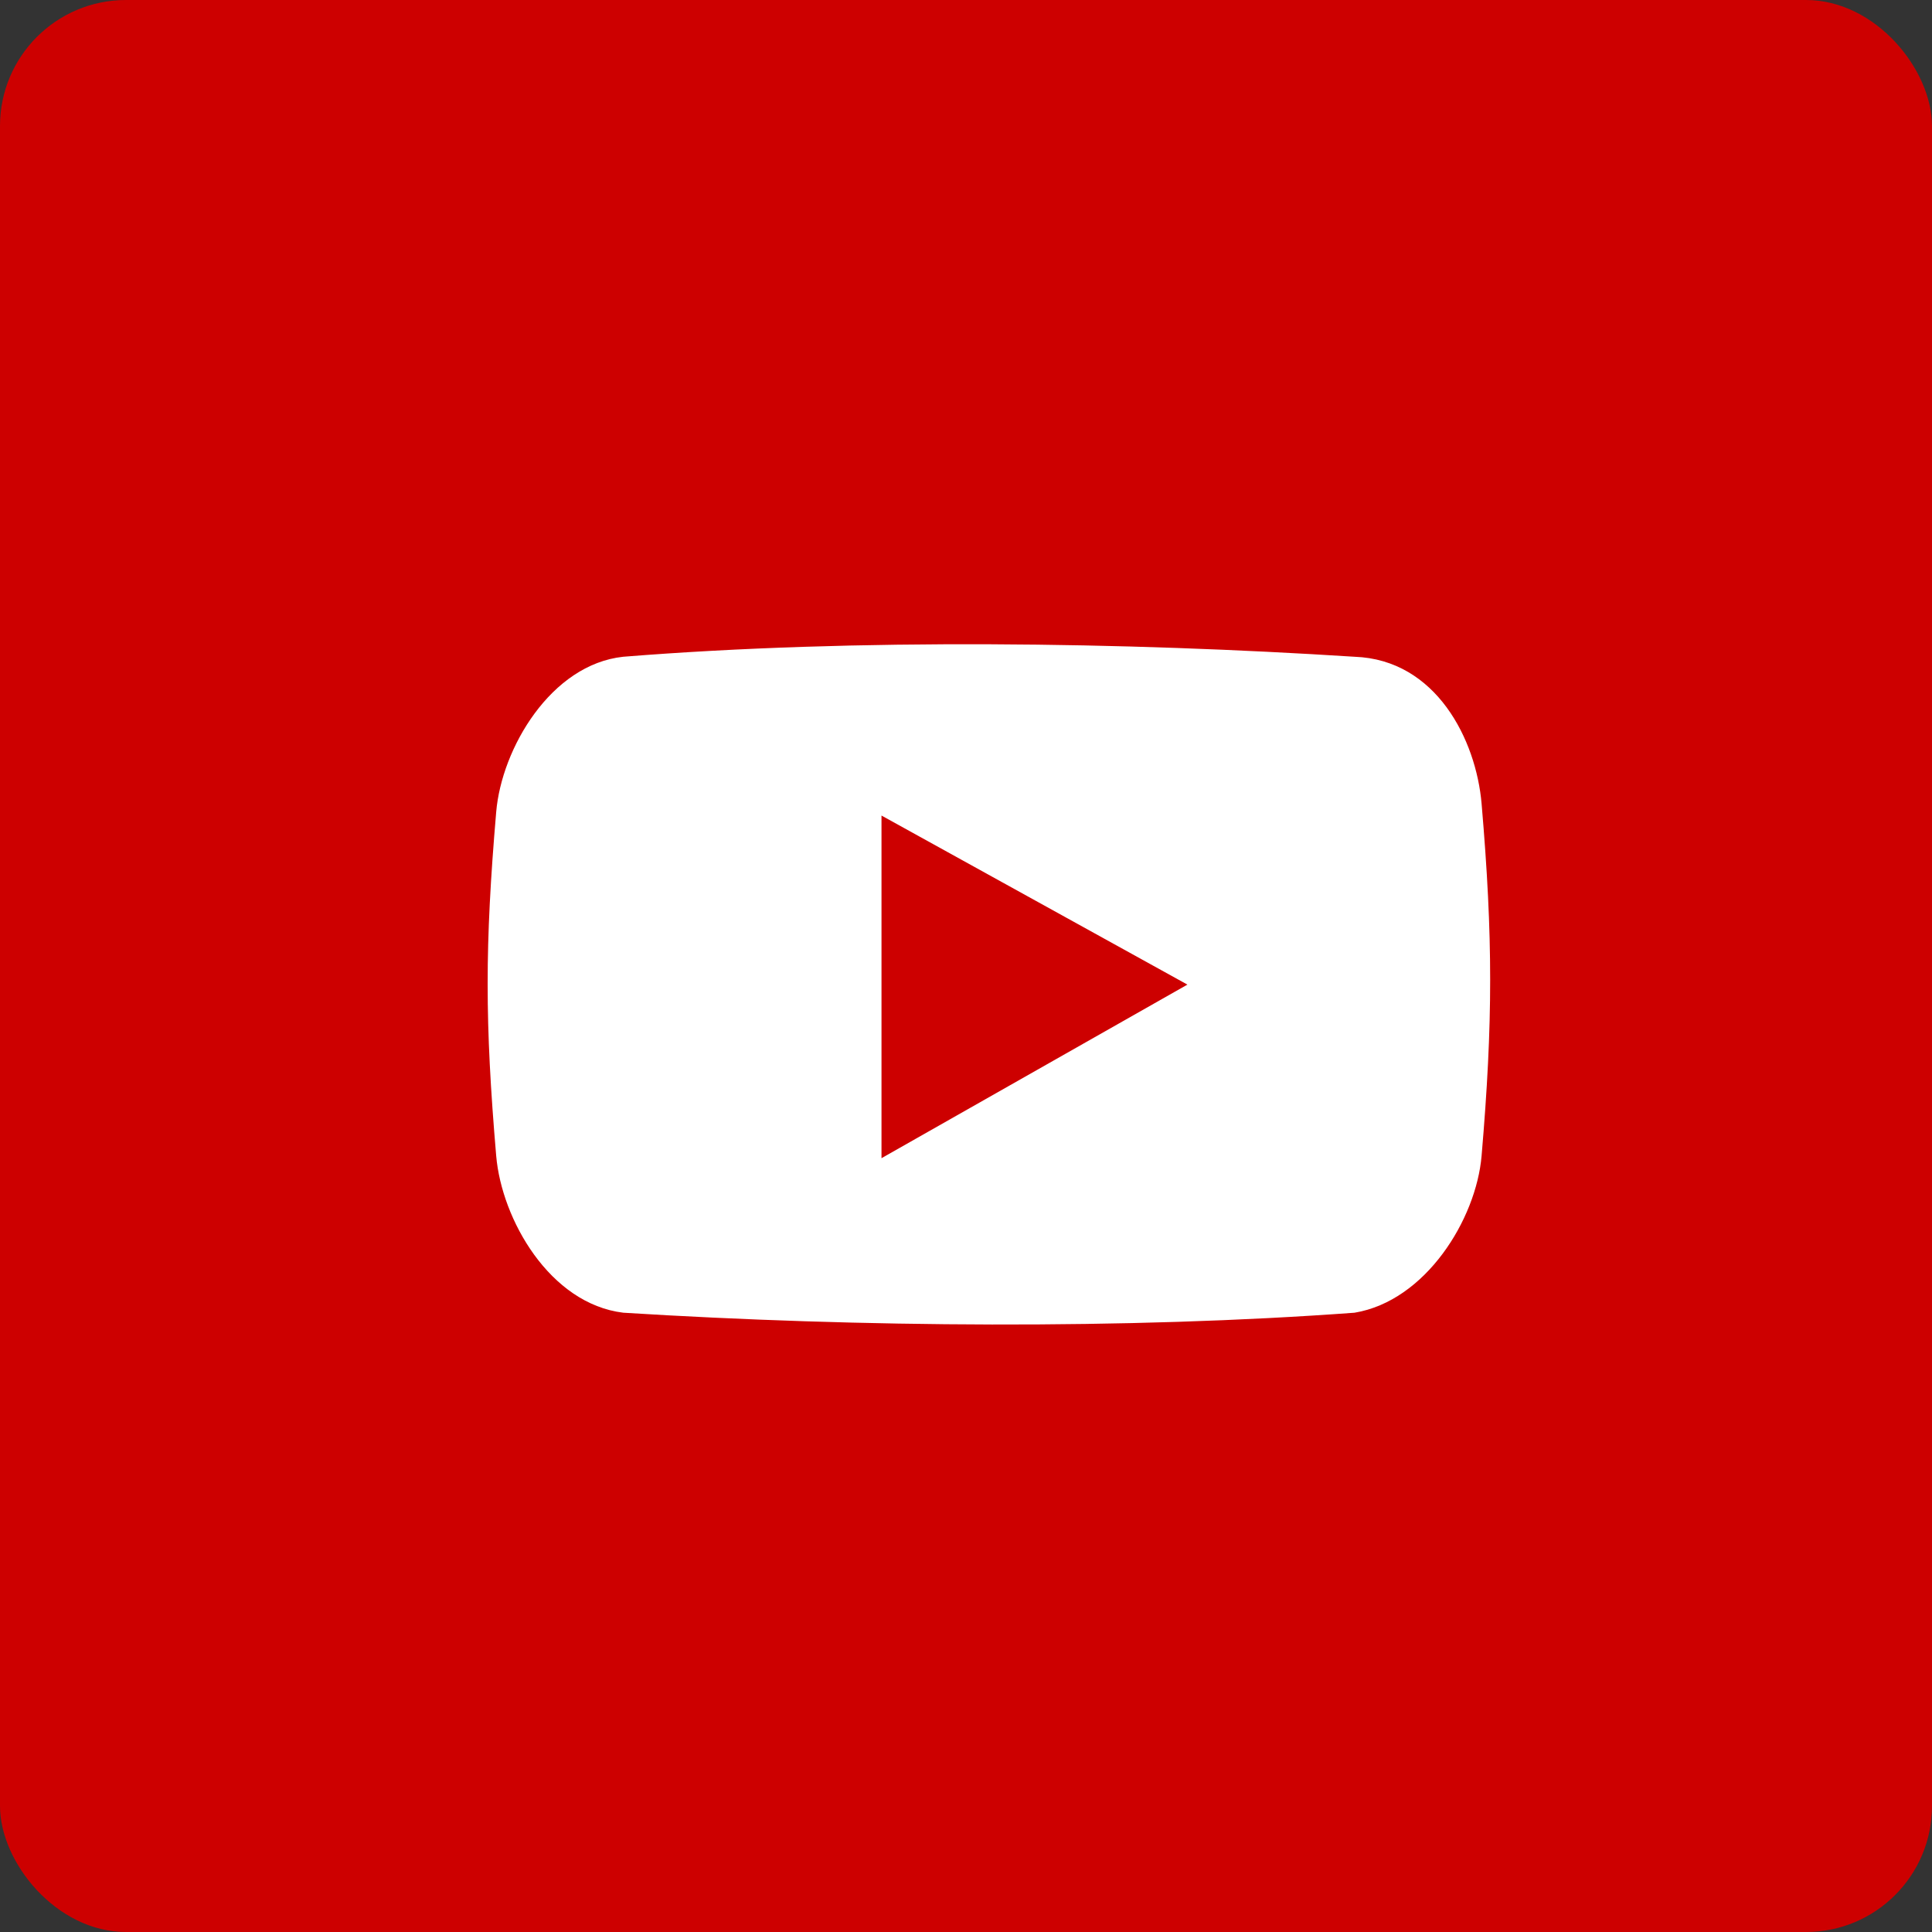
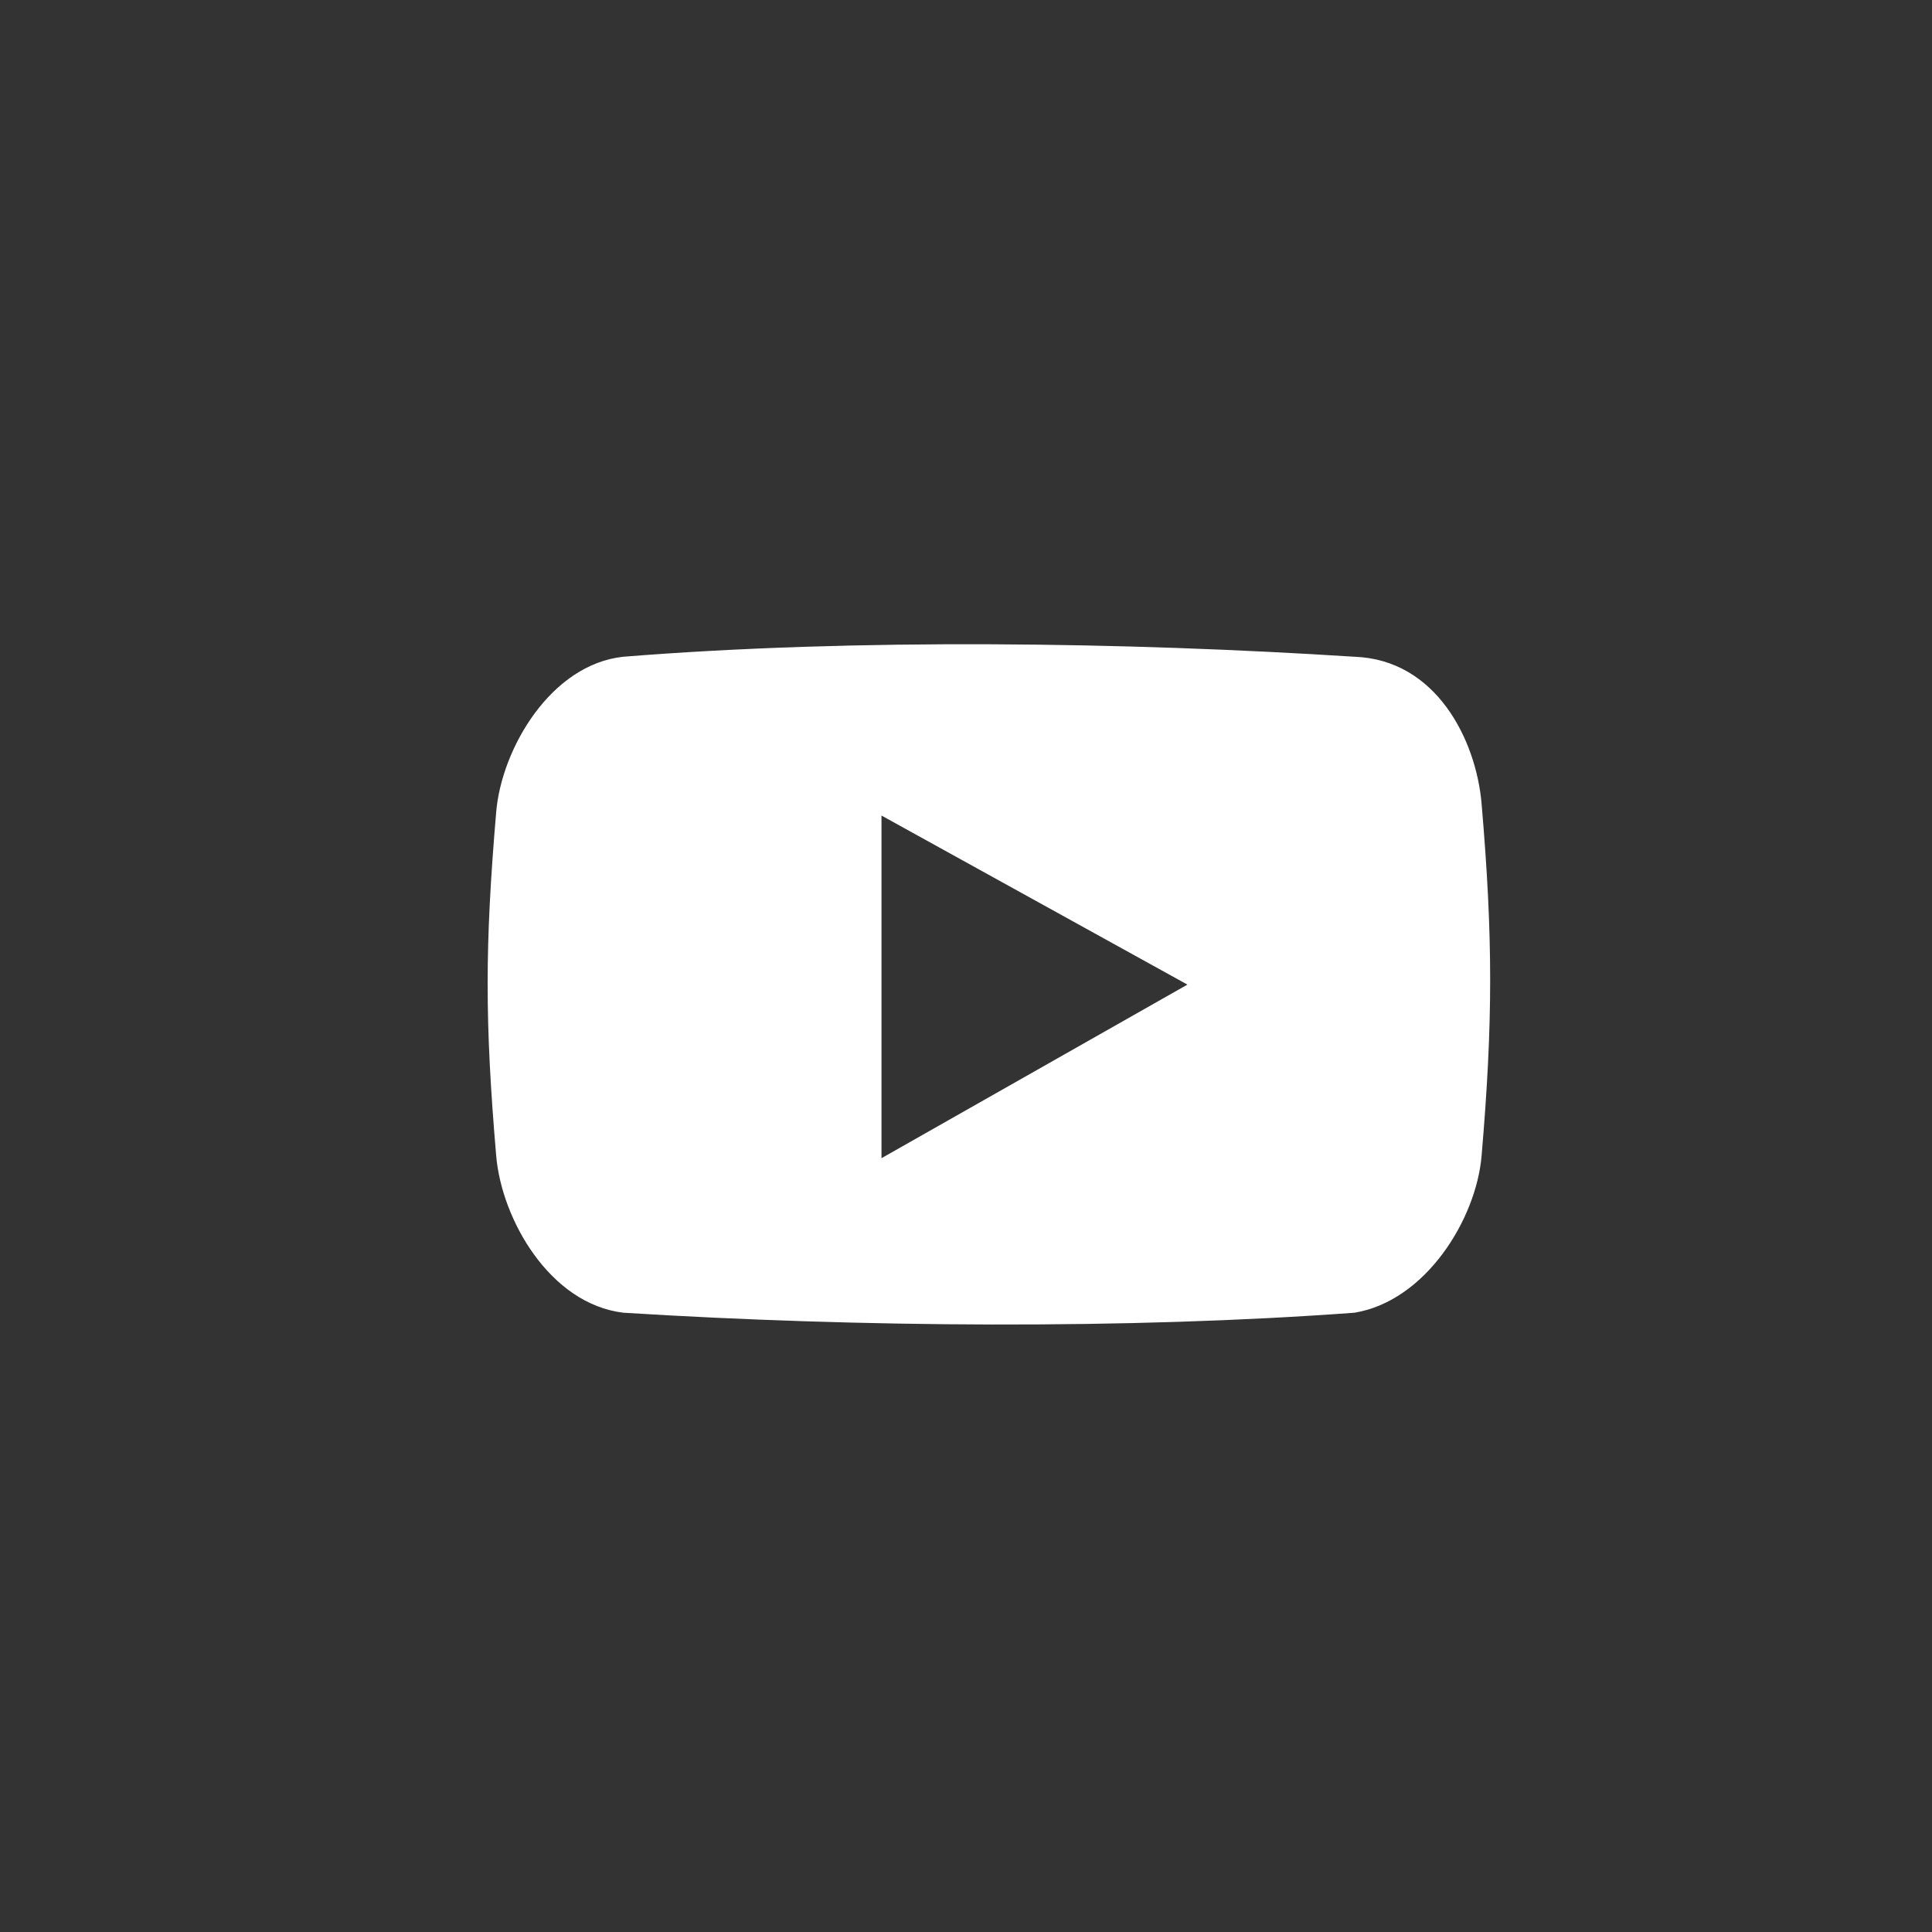
<svg xmlns="http://www.w3.org/2000/svg" width="46" height="46" viewBox="0 0 46 46">
  <rect x="0" y="0" width="46" height="46" fill="#333333" stroke="none" />
  <g fill="none" fill-rule="evenodd">
-     <rect fill="#CD0000" fill-rule="nonzero" width="46" height="46" rx="3" />
    <path d="M14.838 15.637c5.535-.444 11.978-.348 17.412 0 1.947.069 2.896 1.981 3.026 3.498.272 3.187.272 5.198 0 8.384-.129 1.516-1.334 3.455-3.024 3.736-5.402.399-11.812.35-17.412 0-1.75-.212-2.896-2.22-3.026-3.736-.271-3.186-.271-4.999 0-8.184.128-1.517 1.305-3.514 3.024-3.698zm6.15 3.78v8.159l7.284-4.133-7.284-4.025z" fill="#FFF" />
  </g>
</svg>